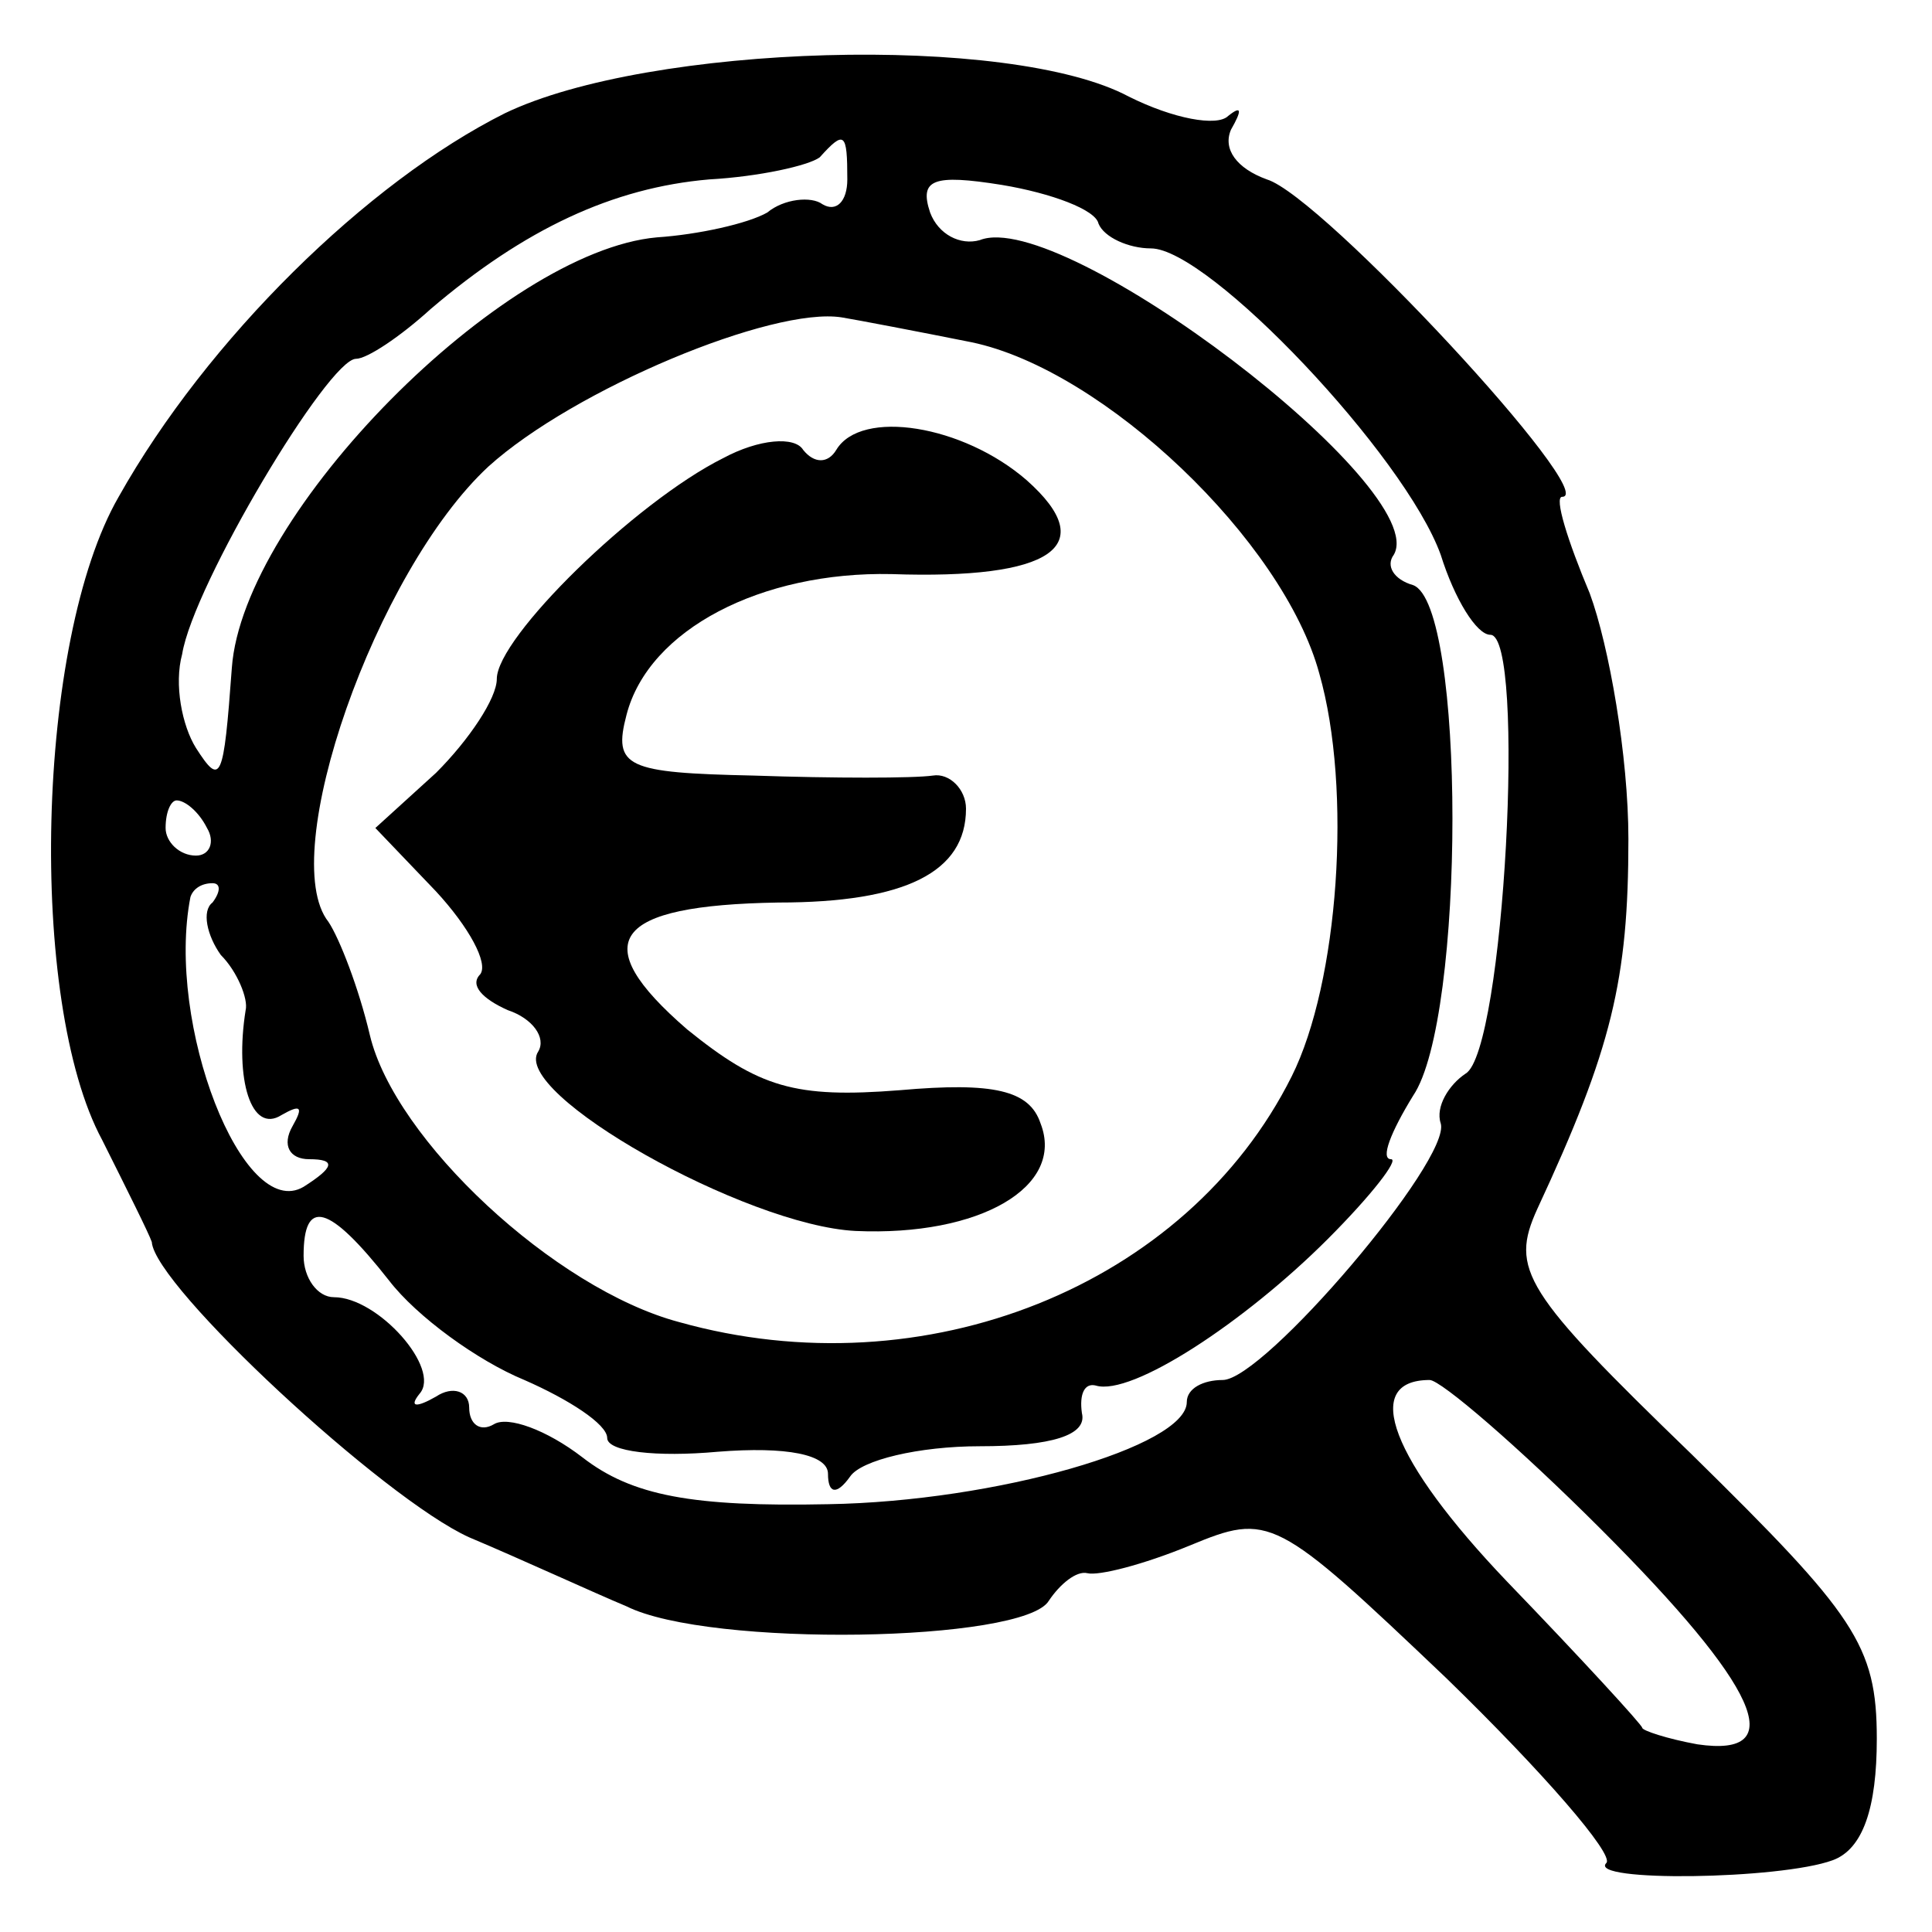
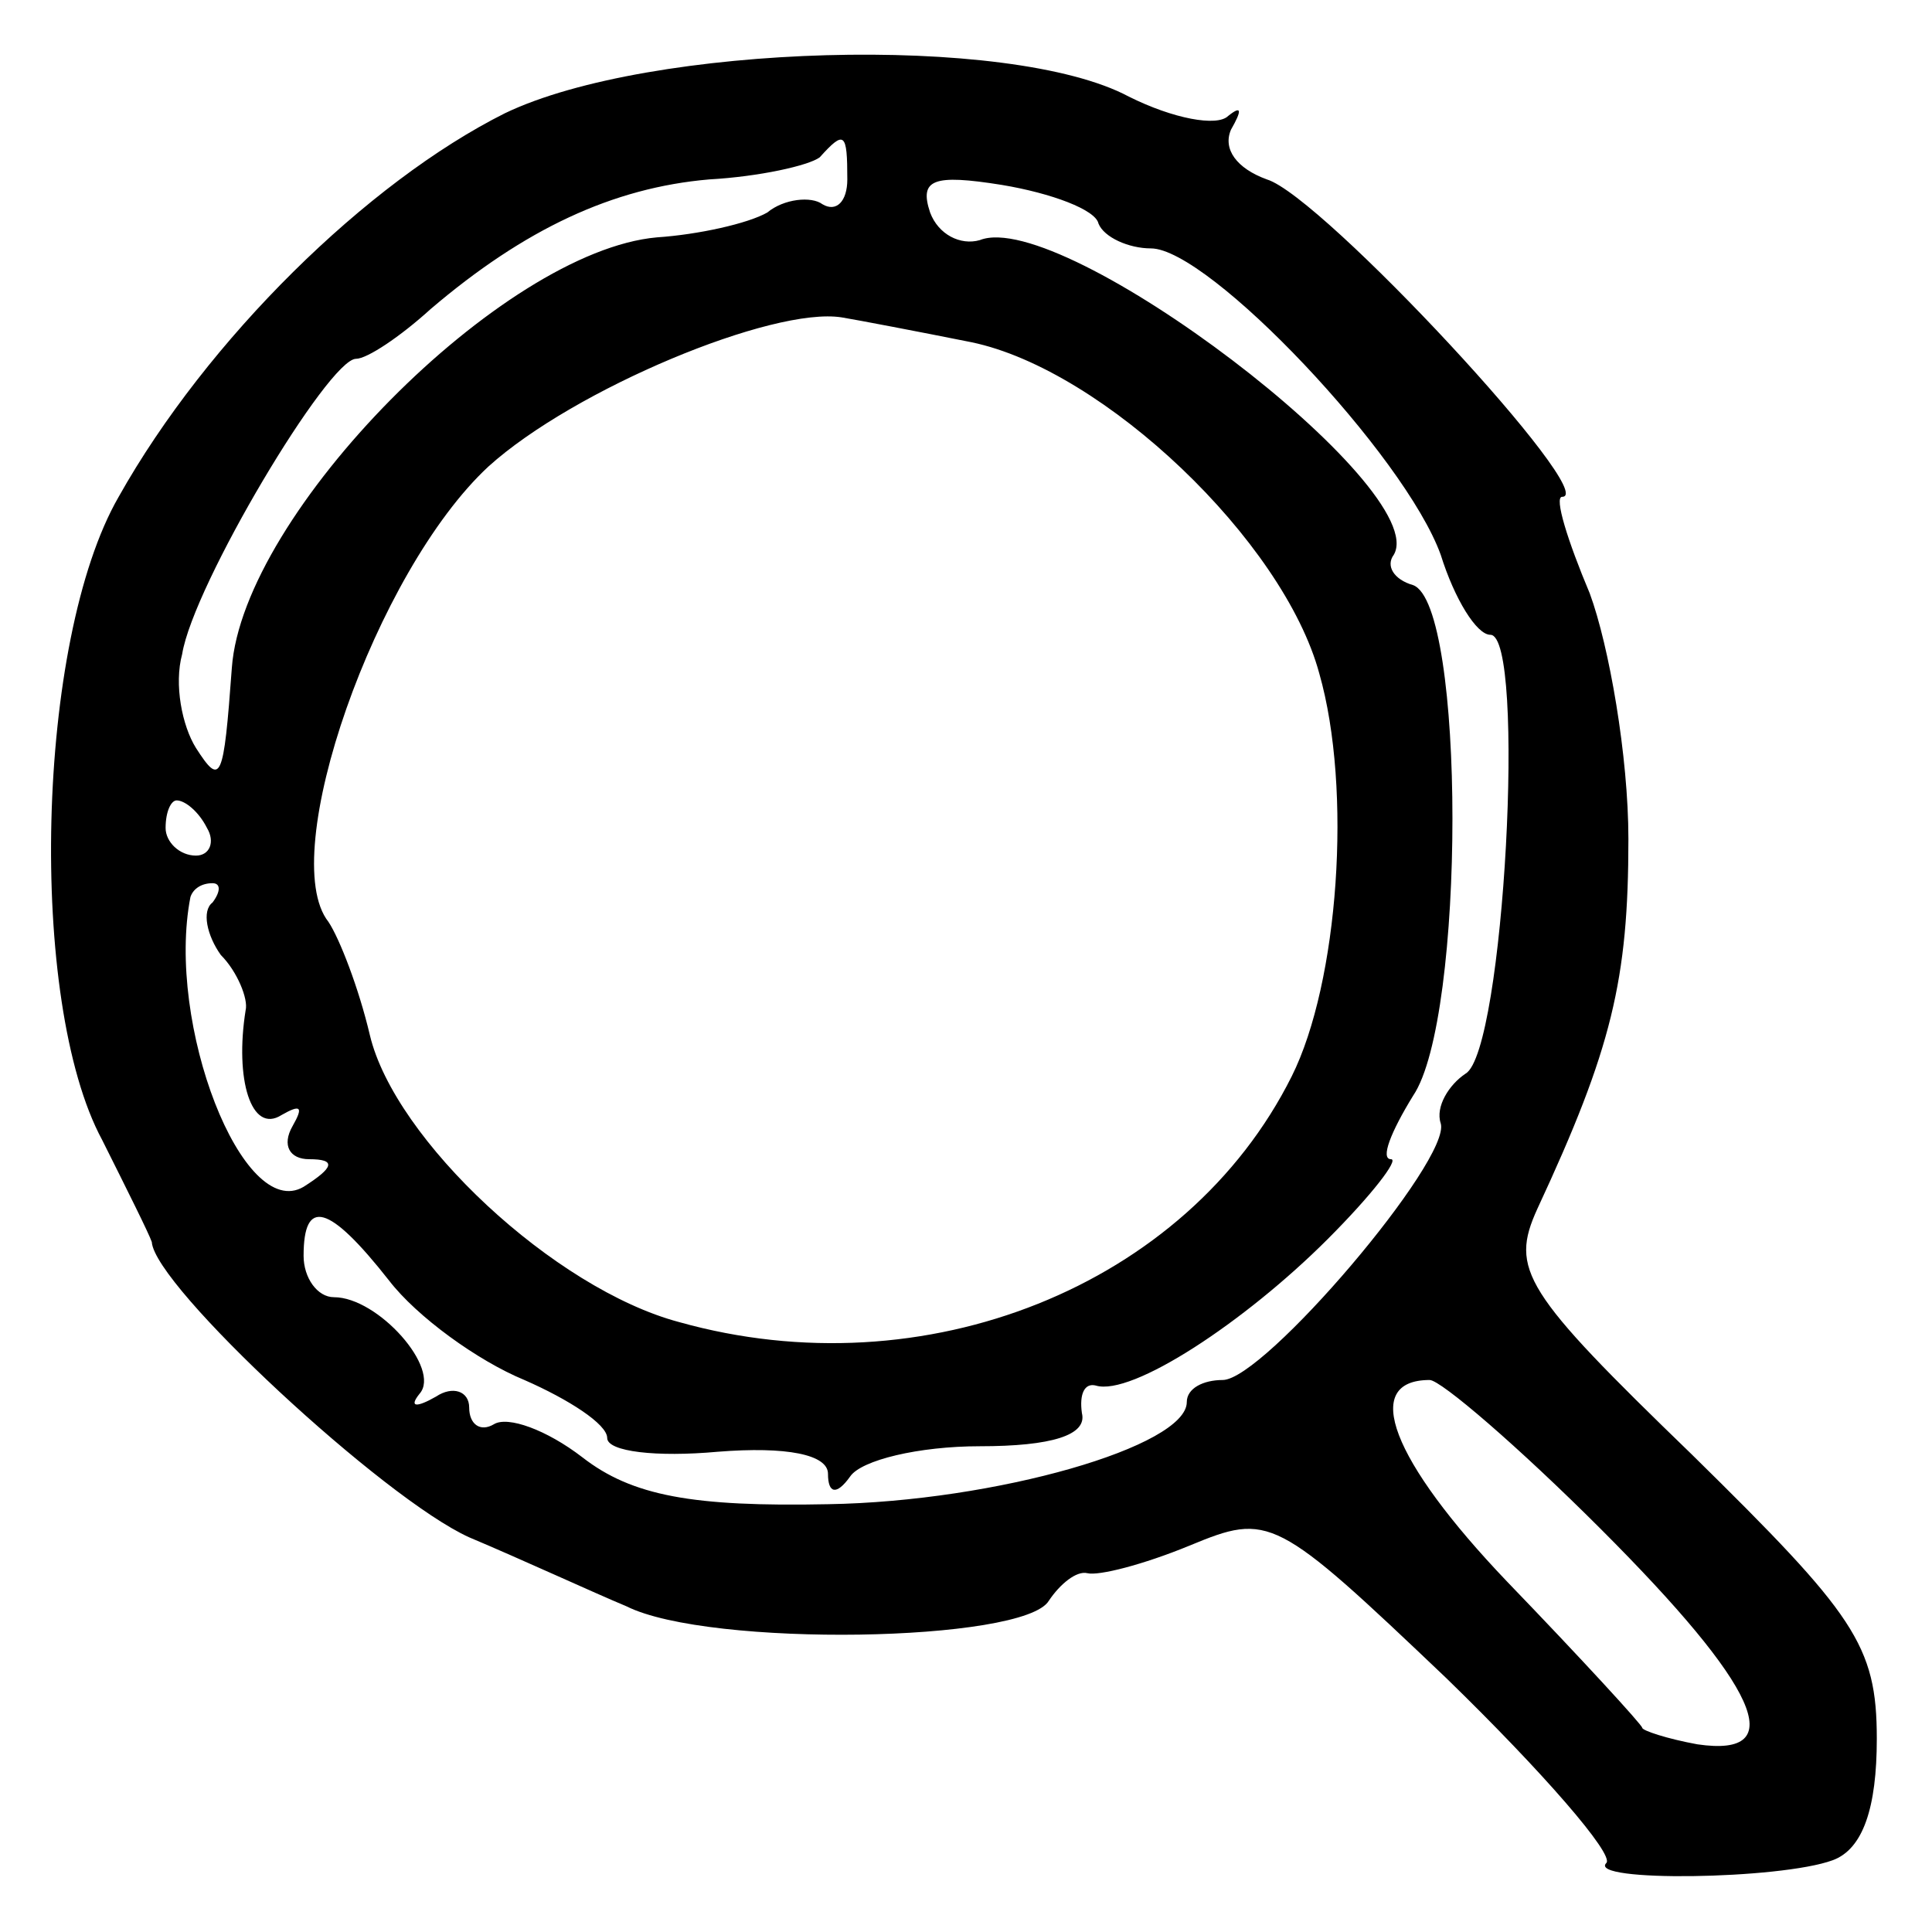
<svg xmlns="http://www.w3.org/2000/svg" version="1.0" width="70pt" height="70pt" viewBox="0 0 70 70" preserveAspectRatio="xMidYMid meet">
  <g transform="translate(0,70) scale(0.1,-0.1)" fill="#000000" stroke="none">
    <path d="M183 659 c-50 -25 -108 -82 -140 -139 -30 -52 -33 -183 -6 -233 9 -18 17 -34 18 -37 1 -16 84 -93 115 -107 19 -8 45 -20 57 -25 30 -15 144 -13 153 2 4 6 10 11 14 10 4 -1 20 3 37 10 29 12 31 11 93 -48 35 -34 61 -64 58 -67 -7 -7 63 -6 82 1 11 4 16 19 16 44 0 34 -8 45 -67 103 -61 59 -66 67 -56 89 27 58 33 83 33 134 0 30 -7 70 -14 89 -8 19 -13 35 -10 35 14 0 -87 109 -107 115 -11 4 -16 11 -13 18 4 7 4 9 -1 5 -4 -4 -20 -1 -36 7 -43 23 -174 19 -226 -6z m124 -24 c0 -8 -4 -12 -9 -9 -4 3 -14 2 -20 -3 -7 -4 -25 -8 -40 -9 -56 -5 -150 -100 -154 -156 -3 -41 -4 -43 -13 -29 -5 8 -8 23 -5 34 4 25 53 107 63 107 4 0 16 8 27 18 34 29 66 44 101 47 18 1 36 5 40 8 9 10 10 9 10 -8z m91 -16 c2 -5 11 -9 19 -9 21 0 92 -75 105 -111 5 -16 13 -29 18 -29 13 0 5 -151 -9 -159 -6 -4 -11 -12 -9 -18 4 -13 -64 -93 -79 -93 -7 0 -13 -3 -13 -8 0 -16 -69 -36 -130 -37 -49 -1 -71 3 -89 17 -13 10 -27 15 -32 12 -5 -3 -9 0 -9 6 0 6 -6 8 -12 4 -7 -4 -10 -4 -6 1 8 9 -15 35 -31 35 -6 0 -11 7 -11 15 0 21 9 19 31 -9 10 -13 32 -29 49 -36 16 -7 30 -16 30 -21 0 -5 18 -7 40 -5 25 2 40 -1 40 -8 0 -7 3 -8 8 -1 4 6 25 11 47 11 26 0 39 4 37 12 -1 7 1 11 5 10 13 -4 54 23 84 53 16 16 26 29 23 29 -4 0 0 10 8 23 19 28 19 178 0 185 -7 2 -10 7 -7 11 14 24 -120 126 -150 114 -7 -2 -15 2 -18 10 -4 12 1 14 26 10 18 -3 34 -9 35 -14z m-46 -43 c48 -10 113 -72 126 -120 12 -42 7 -112 -10 -146 -38 -76 -133 -114 -222 -89 -45 12 -103 66 -112 104 -4 17 -11 35 -15 41 -19 24 17 127 58 165 31 28 103 58 128 54 6 -1 27 -5 47 -9z m-277 -176 c3 -5 1 -10 -4 -10 -6 0 -11 5 -11 10 0 6 2 10 4 10 3 0 8 -4 11 -10z m2 -27 c-4 -3 -2 -12 3 -19 6 -6 10 -16 9 -20 -4 -25 2 -45 13 -38 7 4 8 3 4 -4 -4 -7 -1 -12 6 -12 10 0 9 -3 -2 -10 -22 -13 -50 59 -41 105 1 3 4 5 8 5 3 0 3 -3 0 -7z m503 -227 c57 -57 69 -83 35 -78 -11 2 -20 5 -20 6 0 1 -22 25 -49 53 -42 44 -53 73 -28 73 4 0 32 -24 62 -54z" />
-     <path d="M262 534 c-32 -16 -82 -65 -82 -80 0 -7 -10 -22 -22 -34 l-22 -20 22 -23 c12 -13 19 -26 16 -30 -4 -4 1 -9 10 -13 9 -3 14 -10 11 -15 -10 -15 75 -63 115 -65 45 -2 76 16 67 39 -4 12 -17 15 -51 12 -38 -3 -51 1 -77 22 -37 32 -27 45 33 46 46 0 68 11 68 34 0 7 -6 13 -12 12 -7 -1 -36 -1 -65 0 -46 1 -51 3 -46 22 8 31 49 52 96 51 58 -2 76 10 49 34 -23 20 -60 26 -69 11 -3 -5 -8 -5 -12 0 -3 5 -16 4 -29 -3z" />
  </g>
</svg>